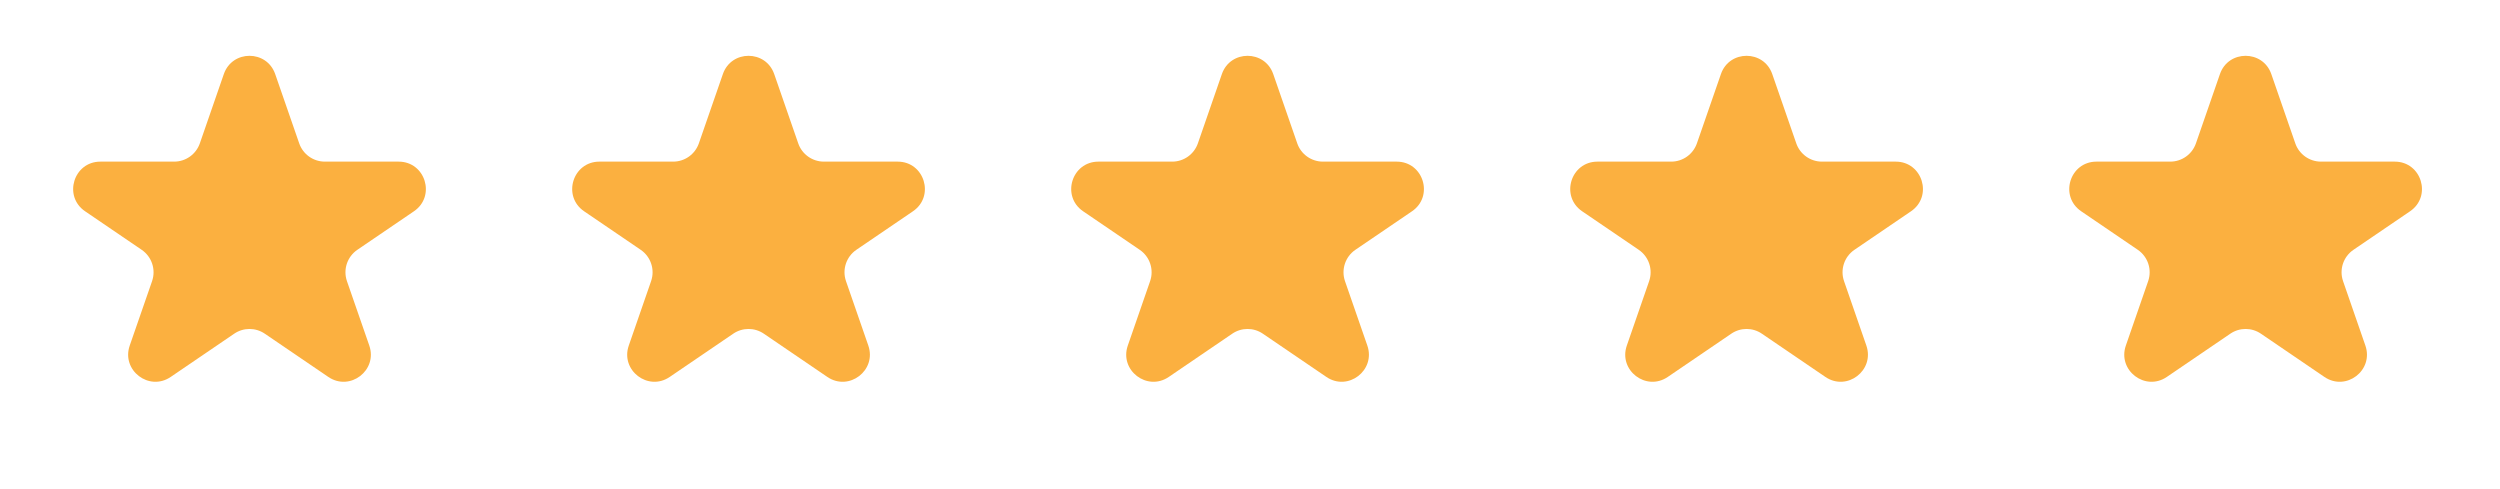
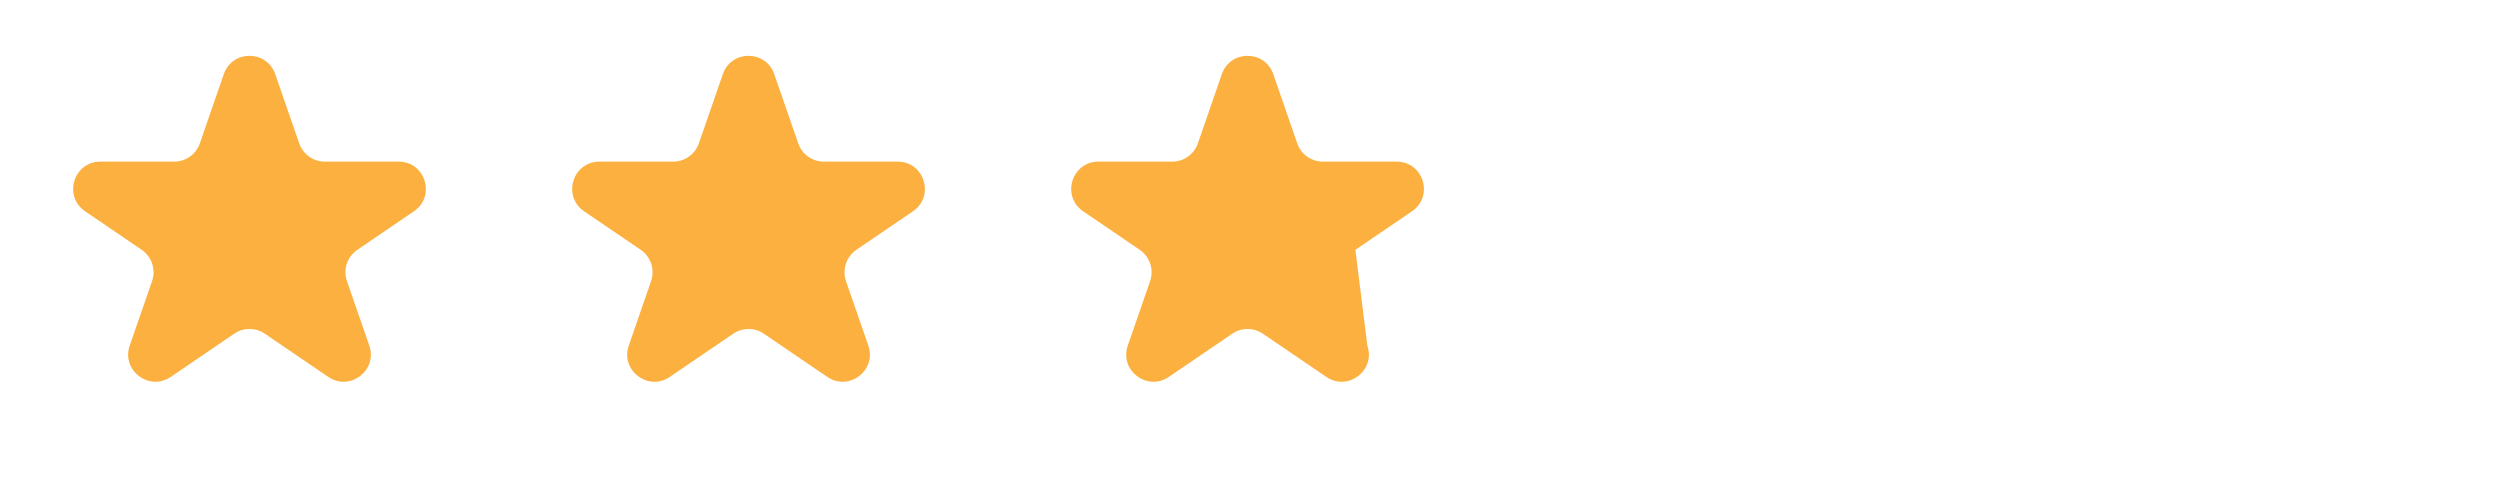
<svg xmlns="http://www.w3.org/2000/svg" width="92" height="18" viewBox="0 0 92 18" fill="none">
  <path d="M8.237 2.726C8.548 1.83 9.816 1.83 10.127 2.726L11.011 5.276C11.15 5.678 11.529 5.948 11.955 5.948H14.67C15.655 5.948 16.047 7.221 15.233 7.775L13.15 9.193C12.777 9.448 12.62 9.921 12.768 10.347L13.59 12.717C13.905 13.627 12.878 14.414 12.082 13.871L9.745 12.28C9.405 12.048 8.959 12.048 8.619 12.28L6.282 13.871C5.486 14.414 4.459 13.627 4.774 12.717L5.596 10.347C5.744 9.921 5.587 9.448 5.214 9.193L3.131 7.775C2.317 7.221 2.71 5.948 3.694 5.948H6.409C6.835 5.948 7.214 5.678 7.354 5.276L8.237 2.726Z" fill="#FBB040" />
  <path d="M26.602 2.726C26.912 1.83 28.18 1.83 28.491 2.726L29.375 5.276C29.514 5.678 29.893 5.948 30.32 5.948H33.035C34.019 5.948 34.411 7.221 33.597 7.775L31.514 9.193C31.141 9.448 30.985 9.921 31.133 10.347L31.954 12.717C32.269 13.627 31.242 14.414 30.446 13.871L28.109 12.28C27.77 12.048 27.323 12.048 26.983 12.28L24.646 13.871C23.851 14.414 22.823 13.627 23.139 12.717L23.96 10.347C24.108 9.921 23.951 9.448 23.578 9.193L21.495 7.775C20.682 7.221 21.074 5.948 22.058 5.948H24.773C25.199 5.948 25.578 5.678 25.718 5.276L26.602 2.726Z" fill="#FBB040" />
-   <path d="M44.965 2.726C45.276 1.83 46.544 1.83 46.855 2.726L47.739 5.276C47.878 5.678 48.258 5.948 48.684 5.948H51.398C52.383 5.948 52.775 7.221 51.962 7.775L49.878 9.193C49.505 9.448 49.349 9.921 49.496 10.347L50.318 12.717C50.633 13.627 49.606 14.414 48.81 13.871L46.473 12.28C46.134 12.048 45.687 12.048 45.347 12.28L43.011 13.871C42.215 14.414 41.187 13.627 41.503 12.717L42.324 10.347C42.472 9.921 42.316 9.448 41.942 9.193L39.859 7.775C39.046 7.221 39.438 5.948 40.422 5.948H43.137C43.563 5.948 43.942 5.678 44.082 5.276L44.965 2.726Z" fill="#FBB040" />
-   <path d="M63.33 2.726C63.64 1.83 64.908 1.83 65.219 2.726L66.103 5.276C66.242 5.678 66.622 5.948 67.048 5.948H69.763C70.747 5.948 71.139 7.221 70.326 7.775L68.243 9.193C67.869 9.448 67.713 9.921 67.861 10.347L68.682 12.717C68.997 13.627 67.97 14.414 67.174 13.871L64.837 12.28C64.498 12.048 64.051 12.048 63.711 12.28L61.374 13.871C60.578 14.414 59.551 13.627 59.867 12.717L60.688 10.347C60.836 9.921 60.679 9.448 60.306 9.193L58.223 7.775C57.41 7.221 57.802 5.948 58.786 5.948H61.501C61.927 5.948 62.306 5.678 62.446 5.276L63.33 2.726Z" fill="#FBB040" />
-   <path d="M81.694 2.726C82.004 1.83 83.273 1.83 83.584 2.726L84.467 5.276C84.606 5.678 84.986 5.948 85.412 5.948H88.127C89.111 5.948 89.503 7.221 88.69 7.775L86.607 9.193C86.233 9.448 86.077 9.921 86.225 10.347L87.046 12.717C87.362 13.627 86.335 14.414 85.538 13.871L83.202 12.28C82.862 12.048 82.415 12.048 82.076 12.28L79.739 13.871C78.943 14.414 77.916 13.627 78.231 12.717L79.052 10.347C79.2 9.921 79.044 9.448 78.671 9.193L76.588 7.775C75.774 7.221 76.166 5.948 77.15 5.948H79.865C80.291 5.948 80.671 5.678 80.81 5.276L81.694 2.726Z" fill="#FBB040" />
+   <path d="M44.965 2.726C45.276 1.83 46.544 1.83 46.855 2.726L47.739 5.276C47.878 5.678 48.258 5.948 48.684 5.948H51.398C52.383 5.948 52.775 7.221 51.962 7.775L49.878 9.193L50.318 12.717C50.633 13.627 49.606 14.414 48.81 13.871L46.473 12.28C46.134 12.048 45.687 12.048 45.347 12.28L43.011 13.871C42.215 14.414 41.187 13.627 41.503 12.717L42.324 10.347C42.472 9.921 42.316 9.448 41.942 9.193L39.859 7.775C39.046 7.221 39.438 5.948 40.422 5.948H43.137C43.563 5.948 43.942 5.678 44.082 5.276L44.965 2.726Z" fill="#FBB040" />
</svg>